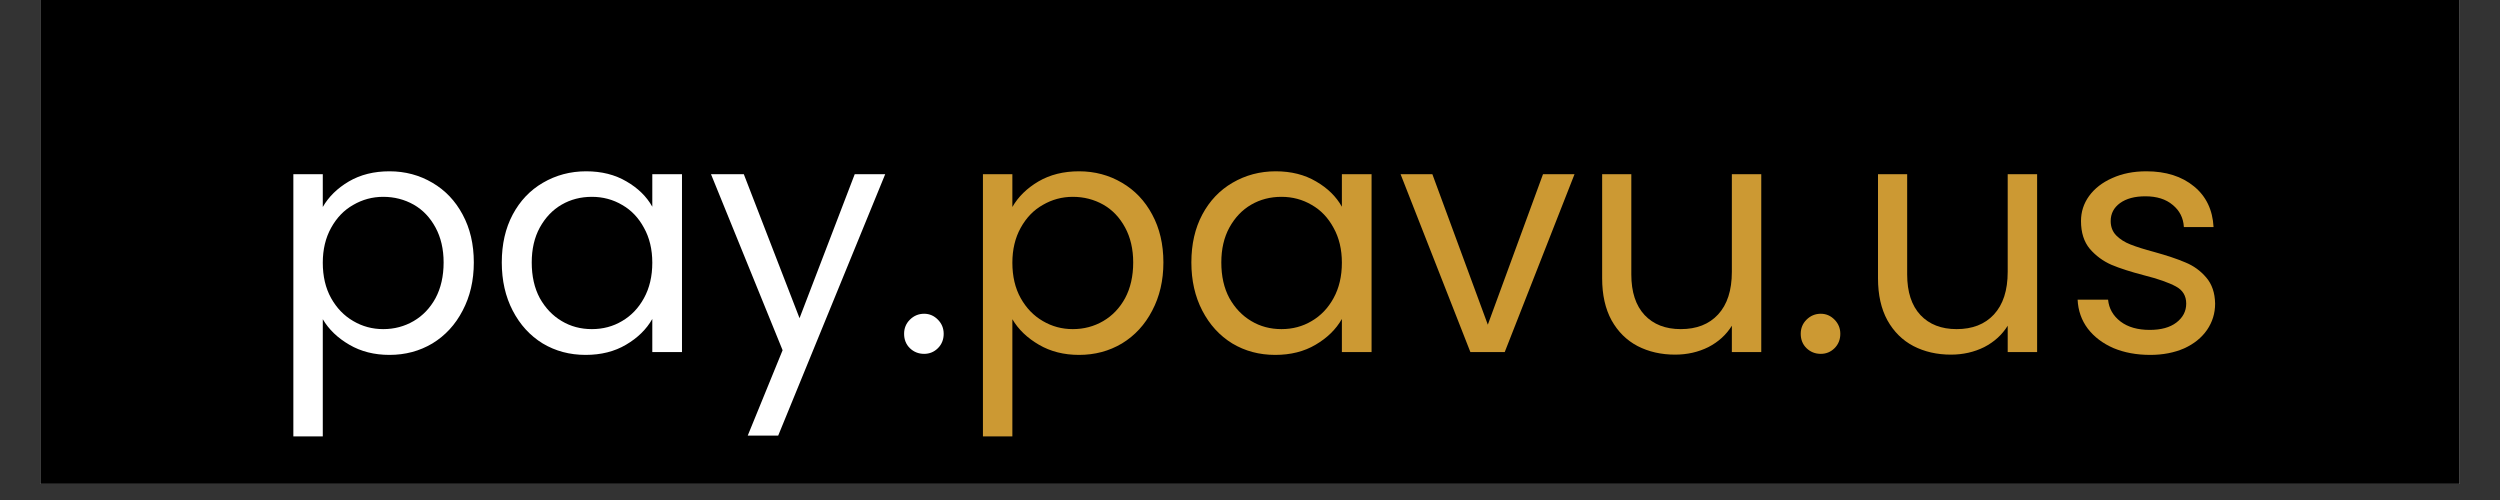
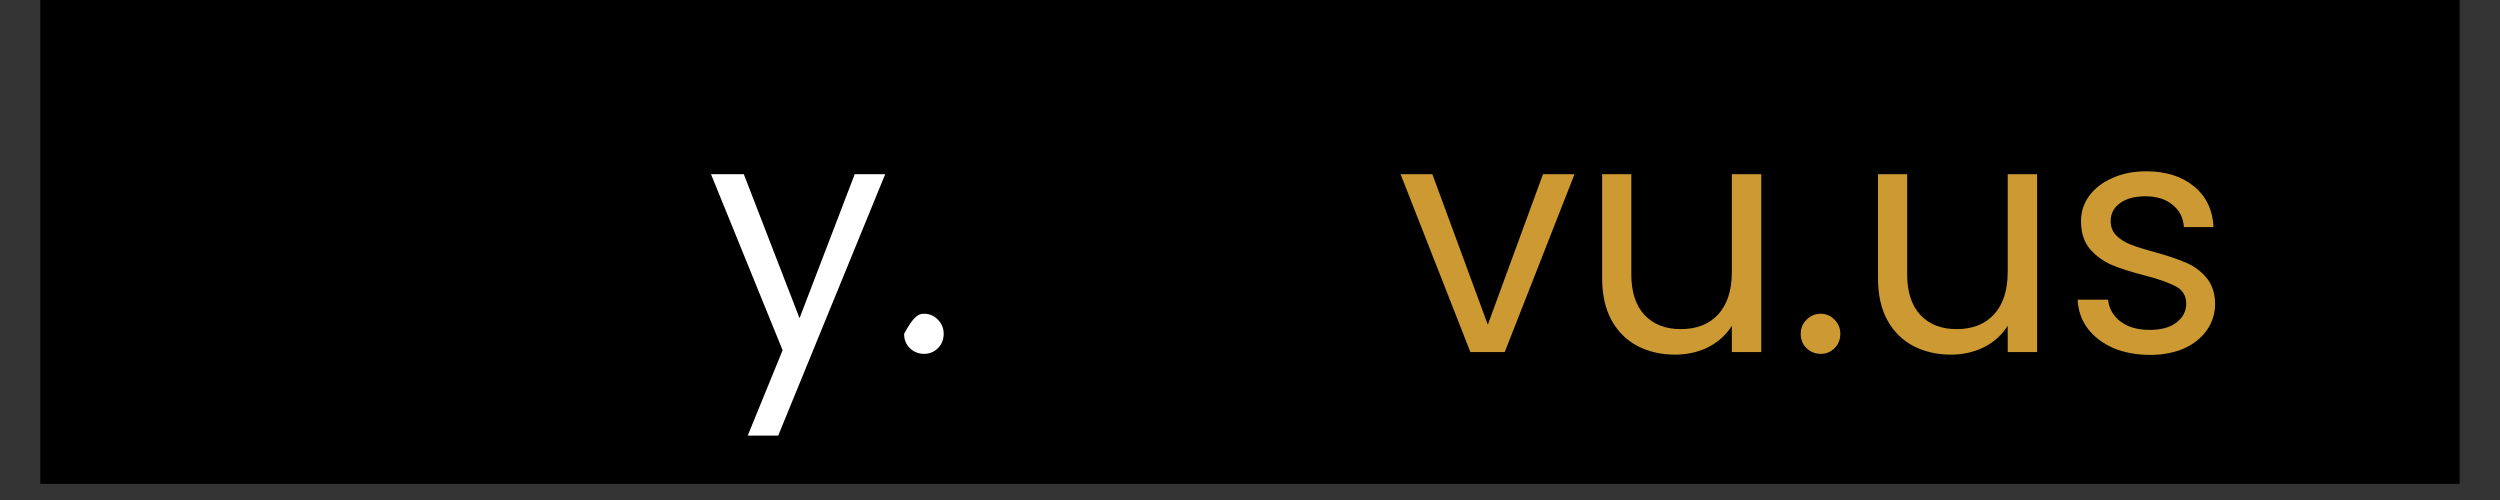
<svg xmlns="http://www.w3.org/2000/svg" width="200" zoomAndPan="magnify" viewBox="0 0 150 30" height="40" preserveAspectRatio="xMidYMid meet" version="1.2">
  <rect x="0" y="0" width="150" height="30" fill="#333333" stroke="none" />
  <defs>
    <clipPath id="3487ebde28">
      <path d="M 2.418 0 L 147.578 0 L 147.578 29.031 L 2.418 29.031 Z M 2.418 0 " />
    </clipPath>
  </defs>
  <g id="30aa2bc7b1">
    <g clip-rule="nonzero" clip-path="url(#3487ebde28)">
-       <path style=" stroke:none;fill-rule:nonzero;fill:#ffffff;fill-opacity:1;" d="M 2.418 0 L 147.582 0 L 147.582 29.031 L 2.418 29.031 Z M 2.418 0 " />
      <path style=" stroke:none;fill-rule:nonzero;fill:#000000;fill-opacity:1;" d="M 2.418 0 L 147.582 0 L 147.582 29.031 L 2.418 29.031 Z M 2.418 0 " />
    </g>
    <g style="fill:#ffffff;fill-opacity:1;">
      <g transform="translate(16.101, 21.122)">
-         <path style="stroke:none" d="M 3.266 -8.703 C 3.617 -9.316 4.141 -9.828 4.828 -10.234 C 5.523 -10.641 6.336 -10.844 7.266 -10.844 C 8.211 -10.844 9.07 -10.613 9.844 -10.156 C 10.613 -9.707 11.219 -9.07 11.656 -8.25 C 12.102 -7.426 12.328 -6.469 12.328 -5.375 C 12.328 -4.289 12.102 -3.328 11.656 -2.484 C 11.219 -1.641 10.613 -0.984 9.844 -0.516 C 9.07 -0.055 8.211 0.172 7.266 0.172 C 6.359 0.172 5.555 -0.031 4.859 -0.438 C 4.16 -0.844 3.629 -1.352 3.266 -1.969 L 3.266 5.062 L 1.5 5.062 L 1.5 -10.672 L 3.266 -10.672 Z M 10.516 -5.375 C 10.516 -6.176 10.352 -6.875 10.031 -7.469 C 9.707 -8.07 9.27 -8.531 8.719 -8.844 C 8.164 -9.156 7.555 -9.312 6.891 -9.312 C 6.242 -9.312 5.645 -9.148 5.094 -8.828 C 4.539 -8.516 4.098 -8.055 3.766 -7.453 C 3.43 -6.848 3.266 -6.148 3.266 -5.359 C 3.266 -4.547 3.43 -3.836 3.766 -3.234 C 4.098 -2.641 4.539 -2.18 5.094 -1.859 C 5.645 -1.535 6.242 -1.375 6.891 -1.375 C 7.555 -1.375 8.164 -1.535 8.719 -1.859 C 9.27 -2.18 9.707 -2.641 10.031 -3.234 C 10.352 -3.836 10.516 -4.551 10.516 -5.375 Z M 10.516 -5.375 " />
-       </g>
+         </g>
      <g transform="translate(29.263, 21.122)">
-         <path style="stroke:none" d="M 0.844 -5.375 C 0.844 -6.469 1.062 -7.426 1.5 -8.25 C 1.938 -9.07 2.539 -9.707 3.312 -10.156 C 4.094 -10.613 4.957 -10.844 5.906 -10.844 C 6.832 -10.844 7.641 -10.641 8.328 -10.234 C 9.016 -9.836 9.531 -9.332 9.875 -8.719 L 9.875 -10.672 L 11.656 -10.672 L 11.656 0 L 9.875 0 L 9.875 -1.984 C 9.52 -1.359 8.992 -0.844 8.297 -0.438 C 7.609 -0.031 6.801 0.172 5.875 0.172 C 4.926 0.172 4.066 -0.055 3.297 -0.516 C 2.535 -0.984 1.938 -1.641 1.5 -2.484 C 1.062 -3.328 0.844 -4.289 0.844 -5.375 Z M 9.875 -5.359 C 9.875 -6.16 9.707 -6.859 9.375 -7.453 C 9.051 -8.055 8.613 -8.516 8.062 -8.828 C 7.52 -9.148 6.914 -9.312 6.25 -9.312 C 5.582 -9.312 4.977 -9.156 4.438 -8.844 C 3.895 -8.531 3.457 -8.07 3.125 -7.469 C 2.801 -6.875 2.641 -6.176 2.641 -5.375 C 2.641 -4.551 2.801 -3.836 3.125 -3.234 C 3.457 -2.641 3.895 -2.18 4.438 -1.859 C 4.977 -1.535 5.582 -1.375 6.25 -1.375 C 6.914 -1.375 7.52 -1.535 8.062 -1.859 C 8.613 -2.18 9.051 -2.641 9.375 -3.234 C 9.707 -3.836 9.875 -4.547 9.875 -5.359 Z M 9.875 -5.359 " />
-       </g>
+         </g>
      <g transform="translate(42.425, 21.122)">
        <path style="stroke:none" d="M 10.688 -10.672 L 4.266 5.016 L 2.438 5.016 L 4.531 -0.109 L 0.234 -10.672 L 2.203 -10.672 L 5.547 -2.031 L 8.859 -10.672 Z M 10.688 -10.672 " />
      </g>
      <g transform="translate(53.387, 21.122)">
-         <path style="stroke:none" d="M 2.062 0.109 C 1.727 0.109 1.441 -0.004 1.203 -0.234 C 0.973 -0.461 0.859 -0.75 0.859 -1.094 C 0.859 -1.426 0.973 -1.707 1.203 -1.938 C 1.441 -2.176 1.727 -2.297 2.062 -2.297 C 2.383 -2.297 2.66 -2.176 2.891 -1.938 C 3.117 -1.707 3.234 -1.426 3.234 -1.094 C 3.234 -0.75 3.117 -0.461 2.891 -0.234 C 2.66 -0.004 2.383 0.109 2.062 0.109 Z M 2.062 0.109 " />
+         <path style="stroke:none" d="M 2.062 0.109 C 1.727 0.109 1.441 -0.004 1.203 -0.234 C 0.973 -0.461 0.859 -0.75 0.859 -1.094 C 1.441 -2.176 1.727 -2.297 2.062 -2.297 C 2.383 -2.297 2.66 -2.176 2.891 -1.938 C 3.117 -1.707 3.234 -1.426 3.234 -1.094 C 3.234 -0.75 3.117 -0.461 2.891 -0.234 C 2.66 -0.004 2.383 0.109 2.062 0.109 Z M 2.062 0.109 " />
      </g>
    </g>
    <g style="fill:#cc9933;fill-opacity:1;">
      <g transform="translate(57.476, 21.122)">
-         <path style="stroke:none" d="M 3.266 -8.703 C 3.617 -9.316 4.141 -9.828 4.828 -10.234 C 5.523 -10.641 6.336 -10.844 7.266 -10.844 C 8.211 -10.844 9.07 -10.613 9.844 -10.156 C 10.613 -9.707 11.219 -9.07 11.656 -8.25 C 12.102 -7.426 12.328 -6.469 12.328 -5.375 C 12.328 -4.289 12.102 -3.328 11.656 -2.484 C 11.219 -1.641 10.613 -0.984 9.844 -0.516 C 9.07 -0.055 8.211 0.172 7.266 0.172 C 6.359 0.172 5.555 -0.031 4.859 -0.438 C 4.16 -0.844 3.629 -1.352 3.266 -1.969 L 3.266 5.062 L 1.5 5.062 L 1.5 -10.672 L 3.266 -10.672 Z M 10.516 -5.375 C 10.516 -6.176 10.352 -6.875 10.031 -7.469 C 9.707 -8.07 9.27 -8.531 8.719 -8.844 C 8.164 -9.156 7.555 -9.312 6.891 -9.312 C 6.242 -9.312 5.645 -9.148 5.094 -8.828 C 4.539 -8.516 4.098 -8.055 3.766 -7.453 C 3.43 -6.848 3.266 -6.148 3.266 -5.359 C 3.266 -4.547 3.43 -3.836 3.766 -3.234 C 4.098 -2.641 4.539 -2.18 5.094 -1.859 C 5.645 -1.535 6.242 -1.375 6.891 -1.375 C 7.555 -1.375 8.164 -1.535 8.719 -1.859 C 9.27 -2.18 9.707 -2.641 10.031 -3.234 C 10.352 -3.836 10.516 -4.551 10.516 -5.375 Z M 10.516 -5.375 " />
-       </g>
+         </g>
      <g transform="translate(70.638, 21.122)">
-         <path style="stroke:none" d="M 0.844 -5.375 C 0.844 -6.469 1.062 -7.426 1.5 -8.25 C 1.938 -9.07 2.539 -9.707 3.312 -10.156 C 4.094 -10.613 4.957 -10.844 5.906 -10.844 C 6.832 -10.844 7.641 -10.641 8.328 -10.234 C 9.016 -9.836 9.531 -9.332 9.875 -8.719 L 9.875 -10.672 L 11.656 -10.672 L 11.656 0 L 9.875 0 L 9.875 -1.984 C 9.52 -1.359 8.992 -0.844 8.297 -0.438 C 7.609 -0.031 6.801 0.172 5.875 0.172 C 4.926 0.172 4.066 -0.055 3.297 -0.516 C 2.535 -0.984 1.938 -1.641 1.5 -2.484 C 1.062 -3.328 0.844 -4.289 0.844 -5.375 Z M 9.875 -5.359 C 9.875 -6.16 9.707 -6.859 9.375 -7.453 C 9.051 -8.055 8.613 -8.516 8.062 -8.828 C 7.52 -9.148 6.914 -9.312 6.25 -9.312 C 5.582 -9.312 4.977 -9.156 4.438 -8.844 C 3.895 -8.531 3.457 -8.07 3.125 -7.469 C 2.801 -6.875 2.641 -6.176 2.641 -5.375 C 2.641 -4.551 2.801 -3.836 3.125 -3.234 C 3.457 -2.641 3.895 -2.18 4.438 -1.859 C 4.977 -1.535 5.582 -1.375 6.25 -1.375 C 6.914 -1.375 7.52 -1.535 8.062 -1.859 C 8.613 -2.18 9.051 -2.641 9.375 -3.234 C 9.707 -3.836 9.875 -4.547 9.875 -5.359 Z M 9.875 -5.359 " />
-       </g>
+         </g>
      <g transform="translate(83.8, 21.122)">
        <path style="stroke:none" d="M 5.469 -1.641 L 8.781 -10.672 L 10.672 -10.672 L 6.484 0 L 4.422 0 L 0.234 -10.672 L 2.141 -10.672 Z M 5.469 -1.641 " />
      </g>
      <g transform="translate(94.723, 21.122)">
        <path style="stroke:none" d="M 10.953 -10.672 L 10.953 0 L 9.188 0 L 9.188 -1.578 C 8.852 -1.035 8.383 -0.609 7.781 -0.297 C 7.176 0.004 6.508 0.156 5.781 0.156 C 4.945 0.156 4.195 -0.016 3.531 -0.359 C 2.875 -0.703 2.352 -1.219 1.969 -1.906 C 1.594 -2.594 1.406 -3.43 1.406 -4.422 L 1.406 -10.672 L 3.156 -10.672 L 3.156 -4.656 C 3.156 -3.602 3.422 -2.789 3.953 -2.219 C 4.484 -1.656 5.207 -1.375 6.125 -1.375 C 7.07 -1.375 7.816 -1.664 8.359 -2.25 C 8.91 -2.844 9.188 -3.695 9.188 -4.812 L 9.188 -10.672 Z M 10.953 -10.672 " />
      </g>
      <g transform="translate(107.185, 21.122)">
        <path style="stroke:none" d="M 2.062 0.109 C 1.727 0.109 1.441 -0.004 1.203 -0.234 C 0.973 -0.461 0.859 -0.75 0.859 -1.094 C 0.859 -1.426 0.973 -1.707 1.203 -1.938 C 1.441 -2.176 1.727 -2.297 2.062 -2.297 C 2.383 -2.297 2.66 -2.176 2.891 -1.938 C 3.117 -1.707 3.234 -1.426 3.234 -1.094 C 3.234 -0.75 3.117 -0.461 2.891 -0.234 C 2.66 -0.004 2.383 0.109 2.062 0.109 Z M 2.062 0.109 " />
      </g>
      <g transform="translate(111.274, 21.122)">
        <path style="stroke:none" d="M 10.953 -10.672 L 10.953 0 L 9.188 0 L 9.188 -1.578 C 8.852 -1.035 8.383 -0.609 7.781 -0.297 C 7.176 0.004 6.508 0.156 5.781 0.156 C 4.945 0.156 4.195 -0.016 3.531 -0.359 C 2.875 -0.703 2.352 -1.219 1.969 -1.906 C 1.594 -2.594 1.406 -3.43 1.406 -4.422 L 1.406 -10.672 L 3.156 -10.672 L 3.156 -4.656 C 3.156 -3.602 3.422 -2.789 3.953 -2.219 C 4.484 -1.656 5.207 -1.375 6.125 -1.375 C 7.07 -1.375 7.816 -1.664 8.359 -2.25 C 8.91 -2.844 9.188 -3.695 9.188 -4.812 L 9.188 -10.672 Z M 10.953 -10.672 " />
      </g>
      <g transform="translate(123.735, 21.122)">
        <path style="stroke:none" d="M 5.281 0.172 C 4.457 0.172 3.723 0.035 3.078 -0.234 C 2.43 -0.516 1.914 -0.906 1.531 -1.406 C 1.156 -1.906 0.953 -2.484 0.922 -3.141 L 2.75 -3.141 C 2.801 -2.609 3.051 -2.172 3.5 -1.828 C 3.945 -1.492 4.531 -1.328 5.25 -1.328 C 5.926 -1.328 6.457 -1.473 6.844 -1.766 C 7.238 -2.066 7.438 -2.445 7.438 -2.906 C 7.438 -3.375 7.227 -3.719 6.812 -3.938 C 6.395 -4.164 5.754 -4.391 4.891 -4.609 C 4.098 -4.816 3.453 -5.023 2.953 -5.234 C 2.453 -5.453 2.02 -5.77 1.656 -6.188 C 1.301 -6.613 1.125 -7.172 1.125 -7.859 C 1.125 -8.41 1.285 -8.91 1.609 -9.359 C 1.941 -9.816 2.406 -10.176 3 -10.438 C 3.594 -10.707 4.273 -10.844 5.047 -10.844 C 6.223 -10.844 7.176 -10.539 7.906 -9.938 C 8.633 -9.344 9.023 -8.531 9.078 -7.5 L 7.297 -7.5 C 7.266 -8.051 7.039 -8.492 6.625 -8.828 C 6.219 -9.172 5.672 -9.344 4.984 -9.344 C 4.348 -9.344 3.844 -9.207 3.469 -8.938 C 3.094 -8.664 2.906 -8.305 2.906 -7.859 C 2.906 -7.516 3.016 -7.227 3.234 -7 C 3.461 -6.77 3.75 -6.586 4.094 -6.453 C 4.438 -6.316 4.914 -6.164 5.531 -6 C 6.289 -5.789 6.91 -5.582 7.391 -5.375 C 7.879 -5.176 8.297 -4.875 8.641 -4.469 C 8.984 -4.07 9.16 -3.551 9.172 -2.906 C 9.172 -2.32 9.008 -1.797 8.688 -1.328 C 8.363 -0.859 7.906 -0.488 7.312 -0.219 C 6.719 0.039 6.039 0.172 5.281 0.172 Z M 5.281 0.172 " />
      </g>
    </g>
  </g>
</svg>